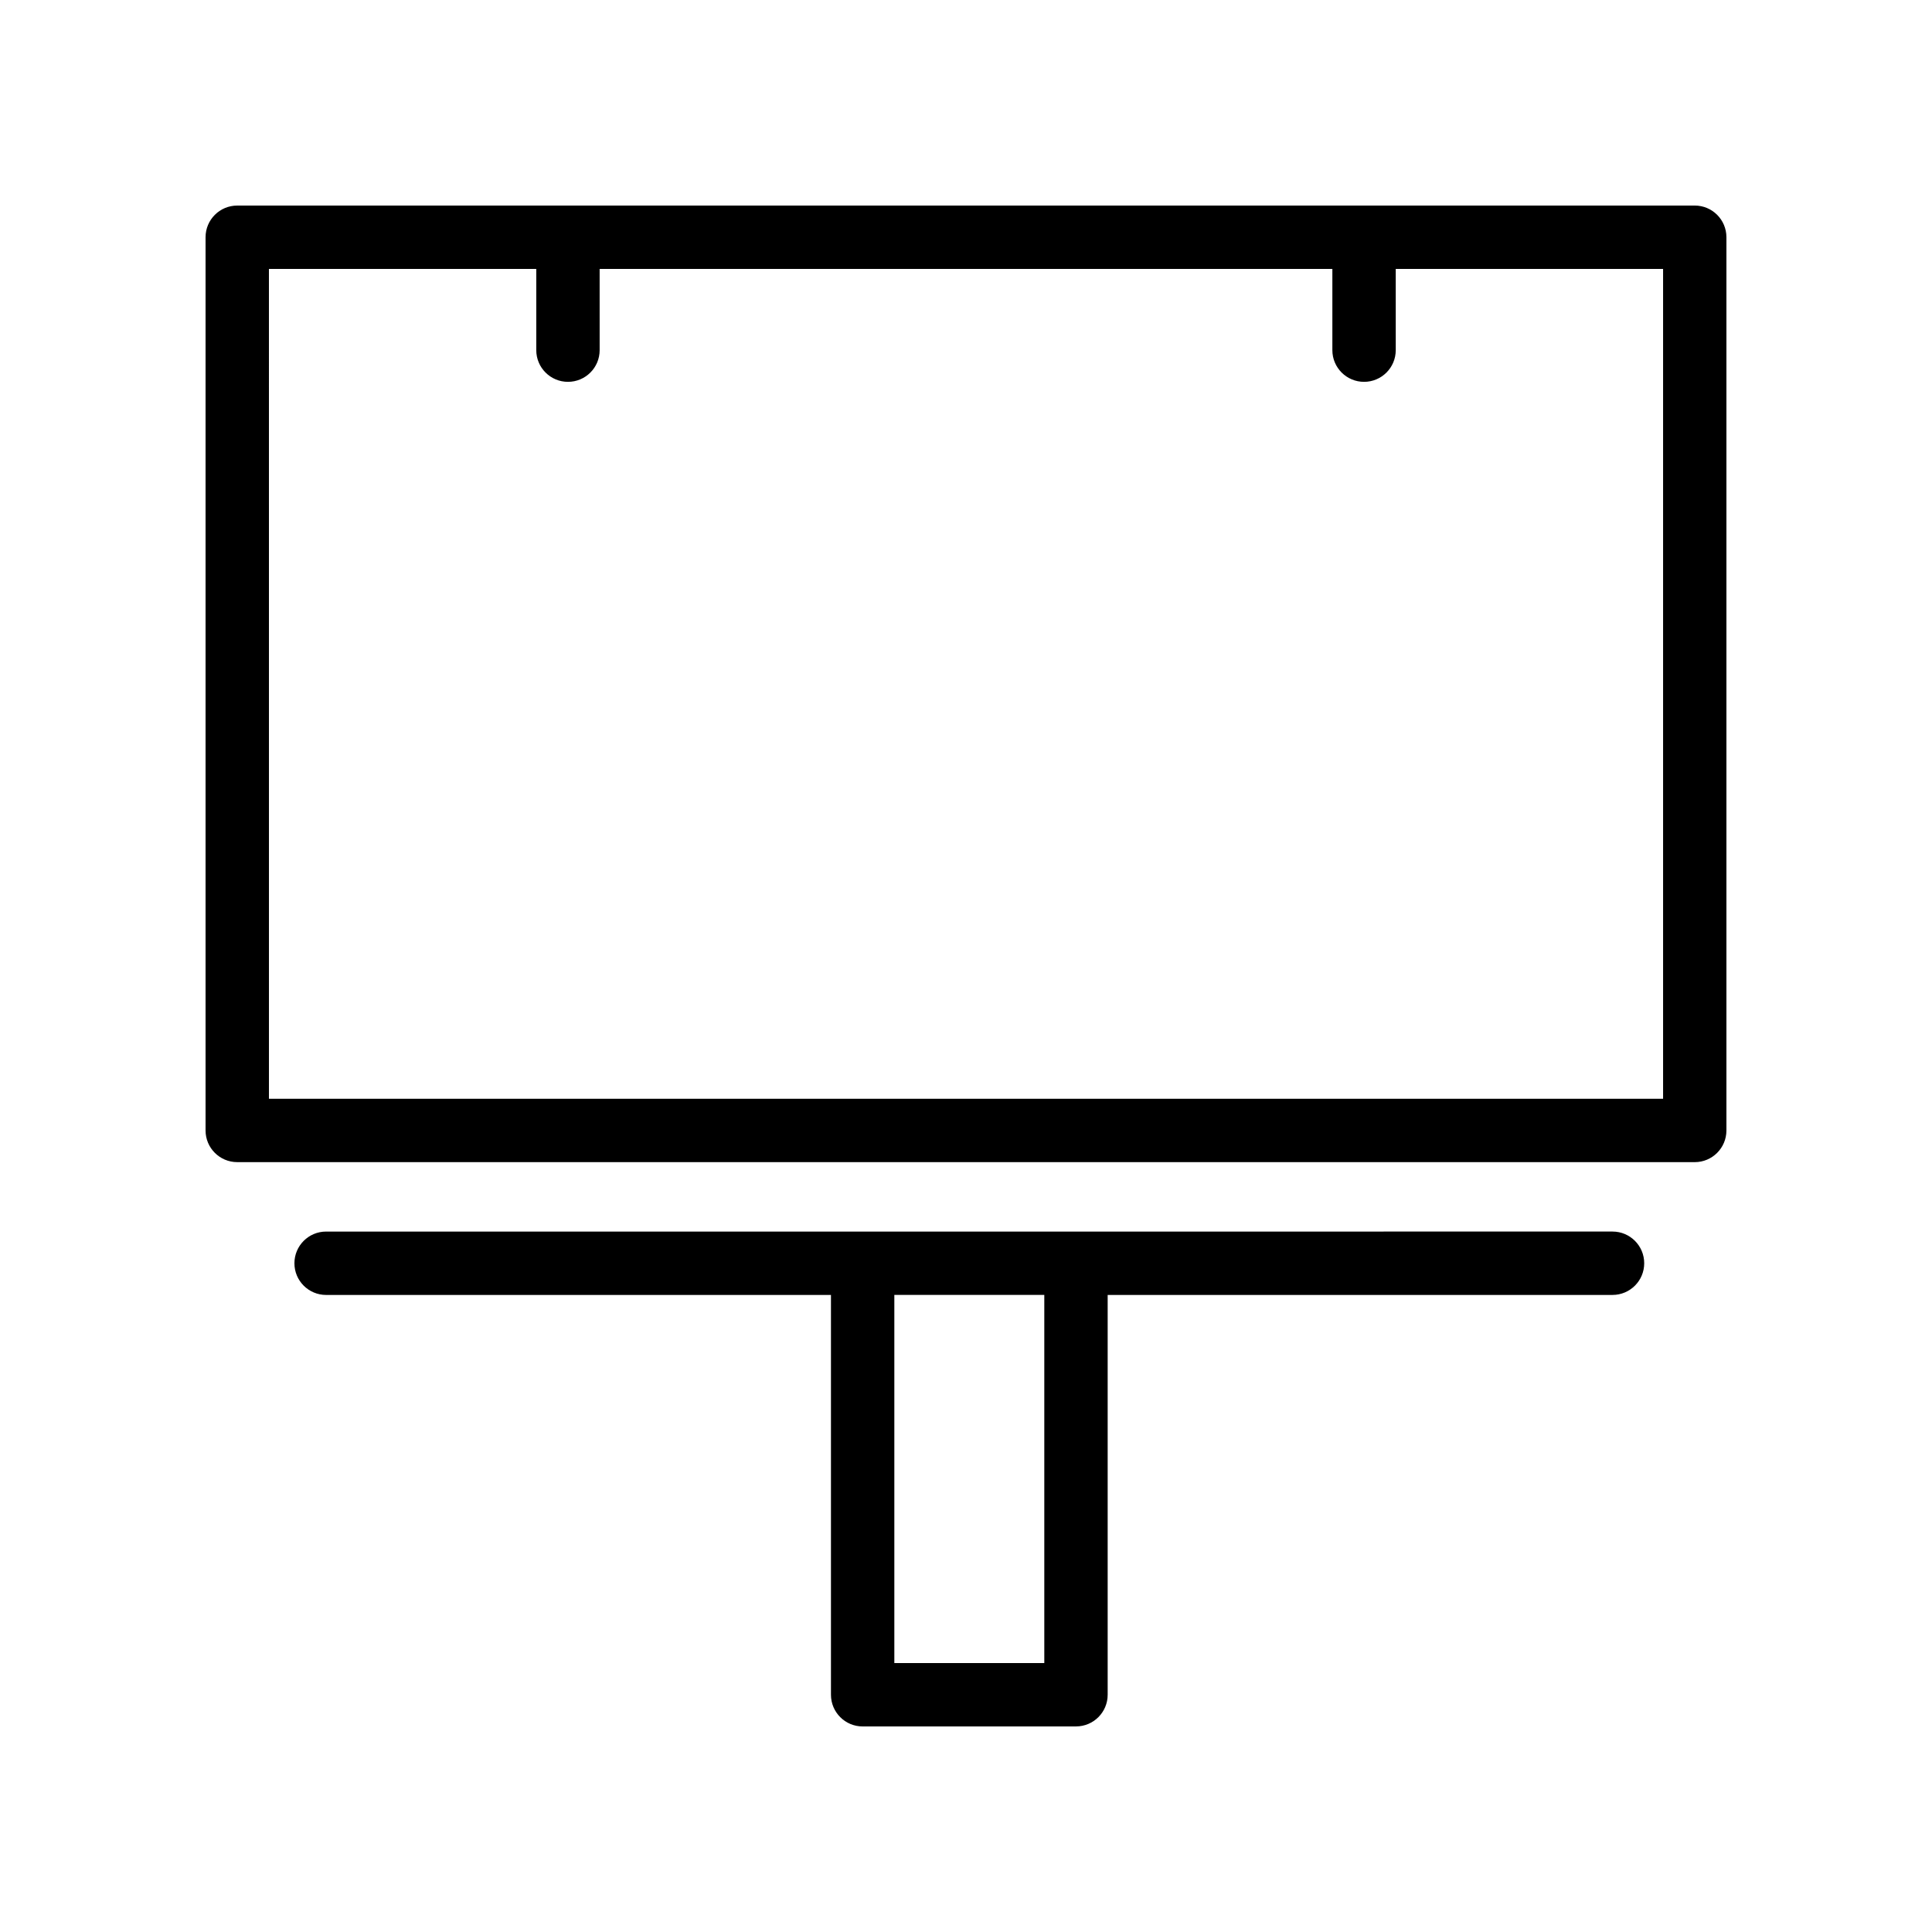
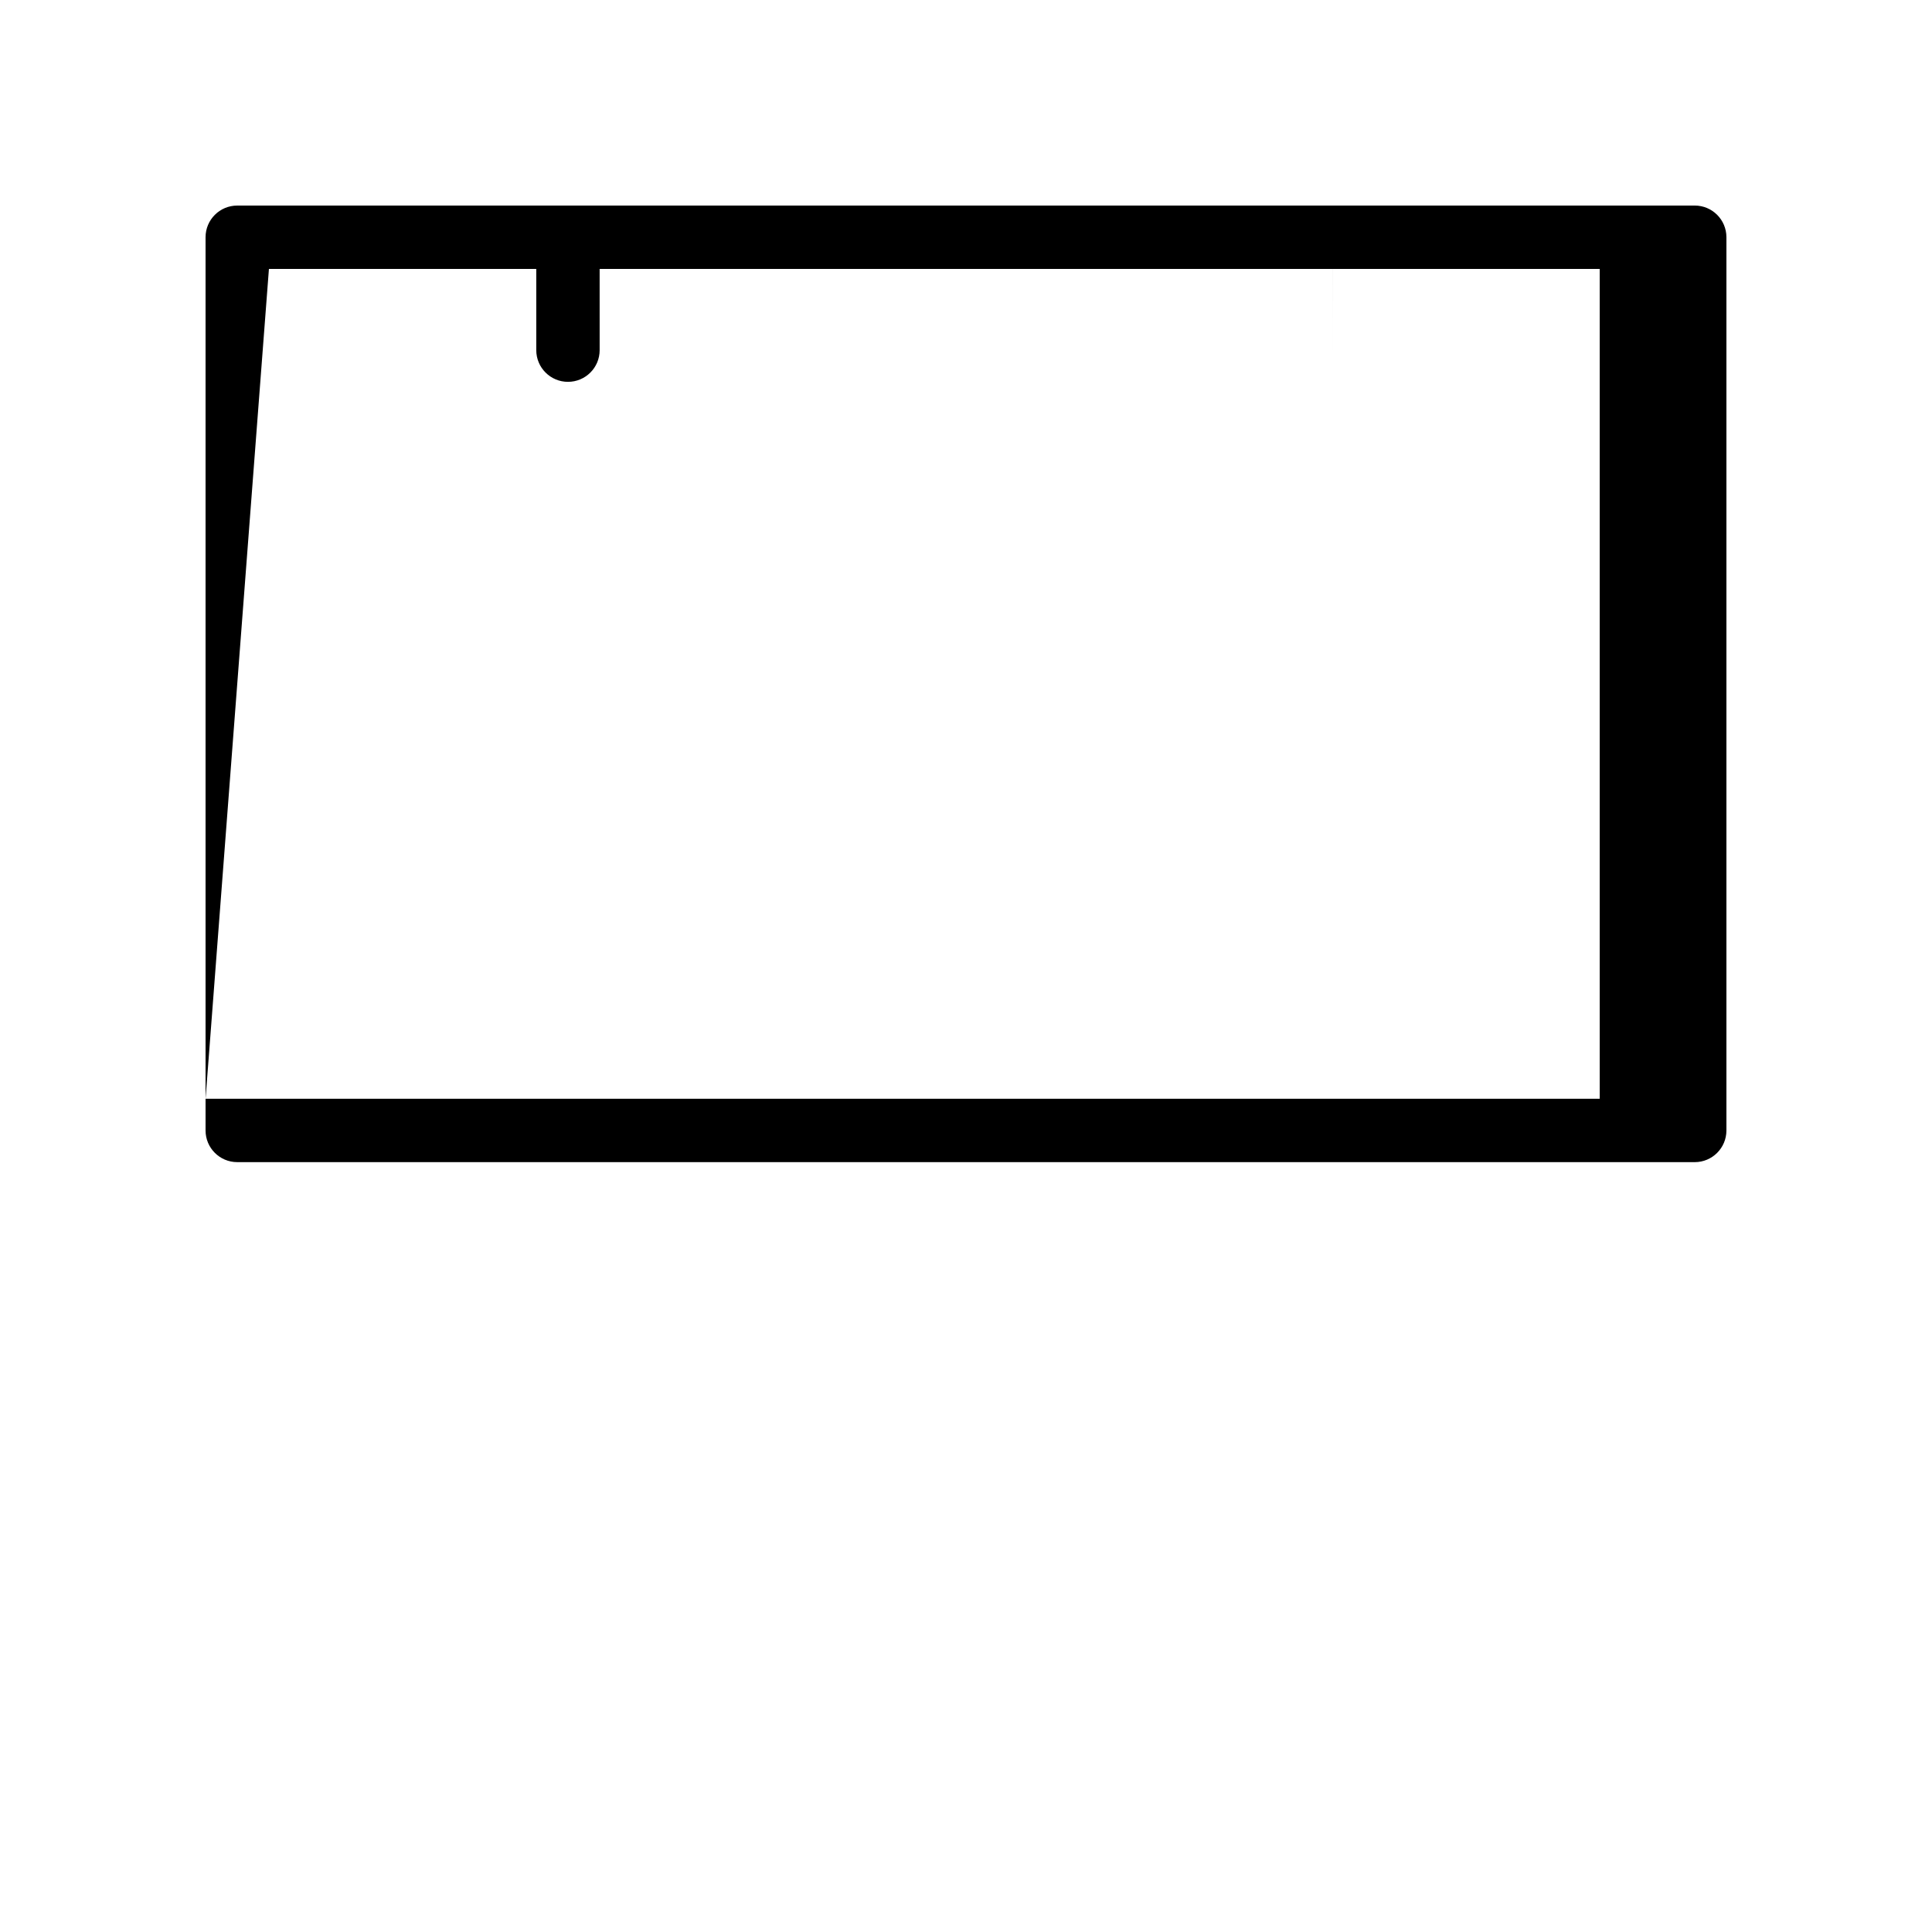
<svg xmlns="http://www.w3.org/2000/svg" fill="#000000" width="800px" height="800px" version="1.1" viewBox="144 144 512 512">
  <g>
-     <path d="m372.61 601.52h56.535c4.637 0 8.398-3.754 8.398-8.398v-105.95h133.79c4.637 0 8.398-3.754 8.398-8.398 0-4.641-3.758-8.398-8.398-8.398l-142.19 0.004h-198.72c-4.637 0-8.398 3.754-8.398 8.398 0 4.641 3.758 8.398 8.398 8.398h133.79v105.95c0 4.641 3.758 8.398 8.395 8.398zm48.141-114.35v97.559h-39.742v-97.559z" />
-     <path d="m206.87 451.98h386.25c4.637 0 8.398-3.754 8.398-8.398v-236.71c0-4.641-3.758-8.398-8.398-8.398l-386.25 0.004c-4.637 0-8.395 3.754-8.395 8.395v236.71c0 4.641 3.758 8.395 8.395 8.395zm8.398-236.71h70.848v21.523c0 4.641 3.758 8.398 8.398 8.398 4.637 0 8.398-3.754 8.398-8.398l-0.004-21.523h194.18v21.523c0 4.641 3.758 8.398 8.398 8.398 4.637 0 8.398-3.754 8.398-8.398l-0.004-21.523h70.852v219.92l-369.46-0.004z" />
+     <path d="m206.87 451.98h386.25c4.637 0 8.398-3.754 8.398-8.398v-236.71c0-4.641-3.758-8.398-8.398-8.398l-386.25 0.004c-4.637 0-8.395 3.754-8.395 8.395v236.71c0 4.641 3.758 8.395 8.395 8.395zm8.398-236.71h70.848v21.523c0 4.641 3.758 8.398 8.398 8.398 4.637 0 8.398-3.754 8.398-8.398l-0.004-21.523h194.18v21.523l-0.004-21.523h70.852v219.92l-369.46-0.004z" />
  </g>
</svg>